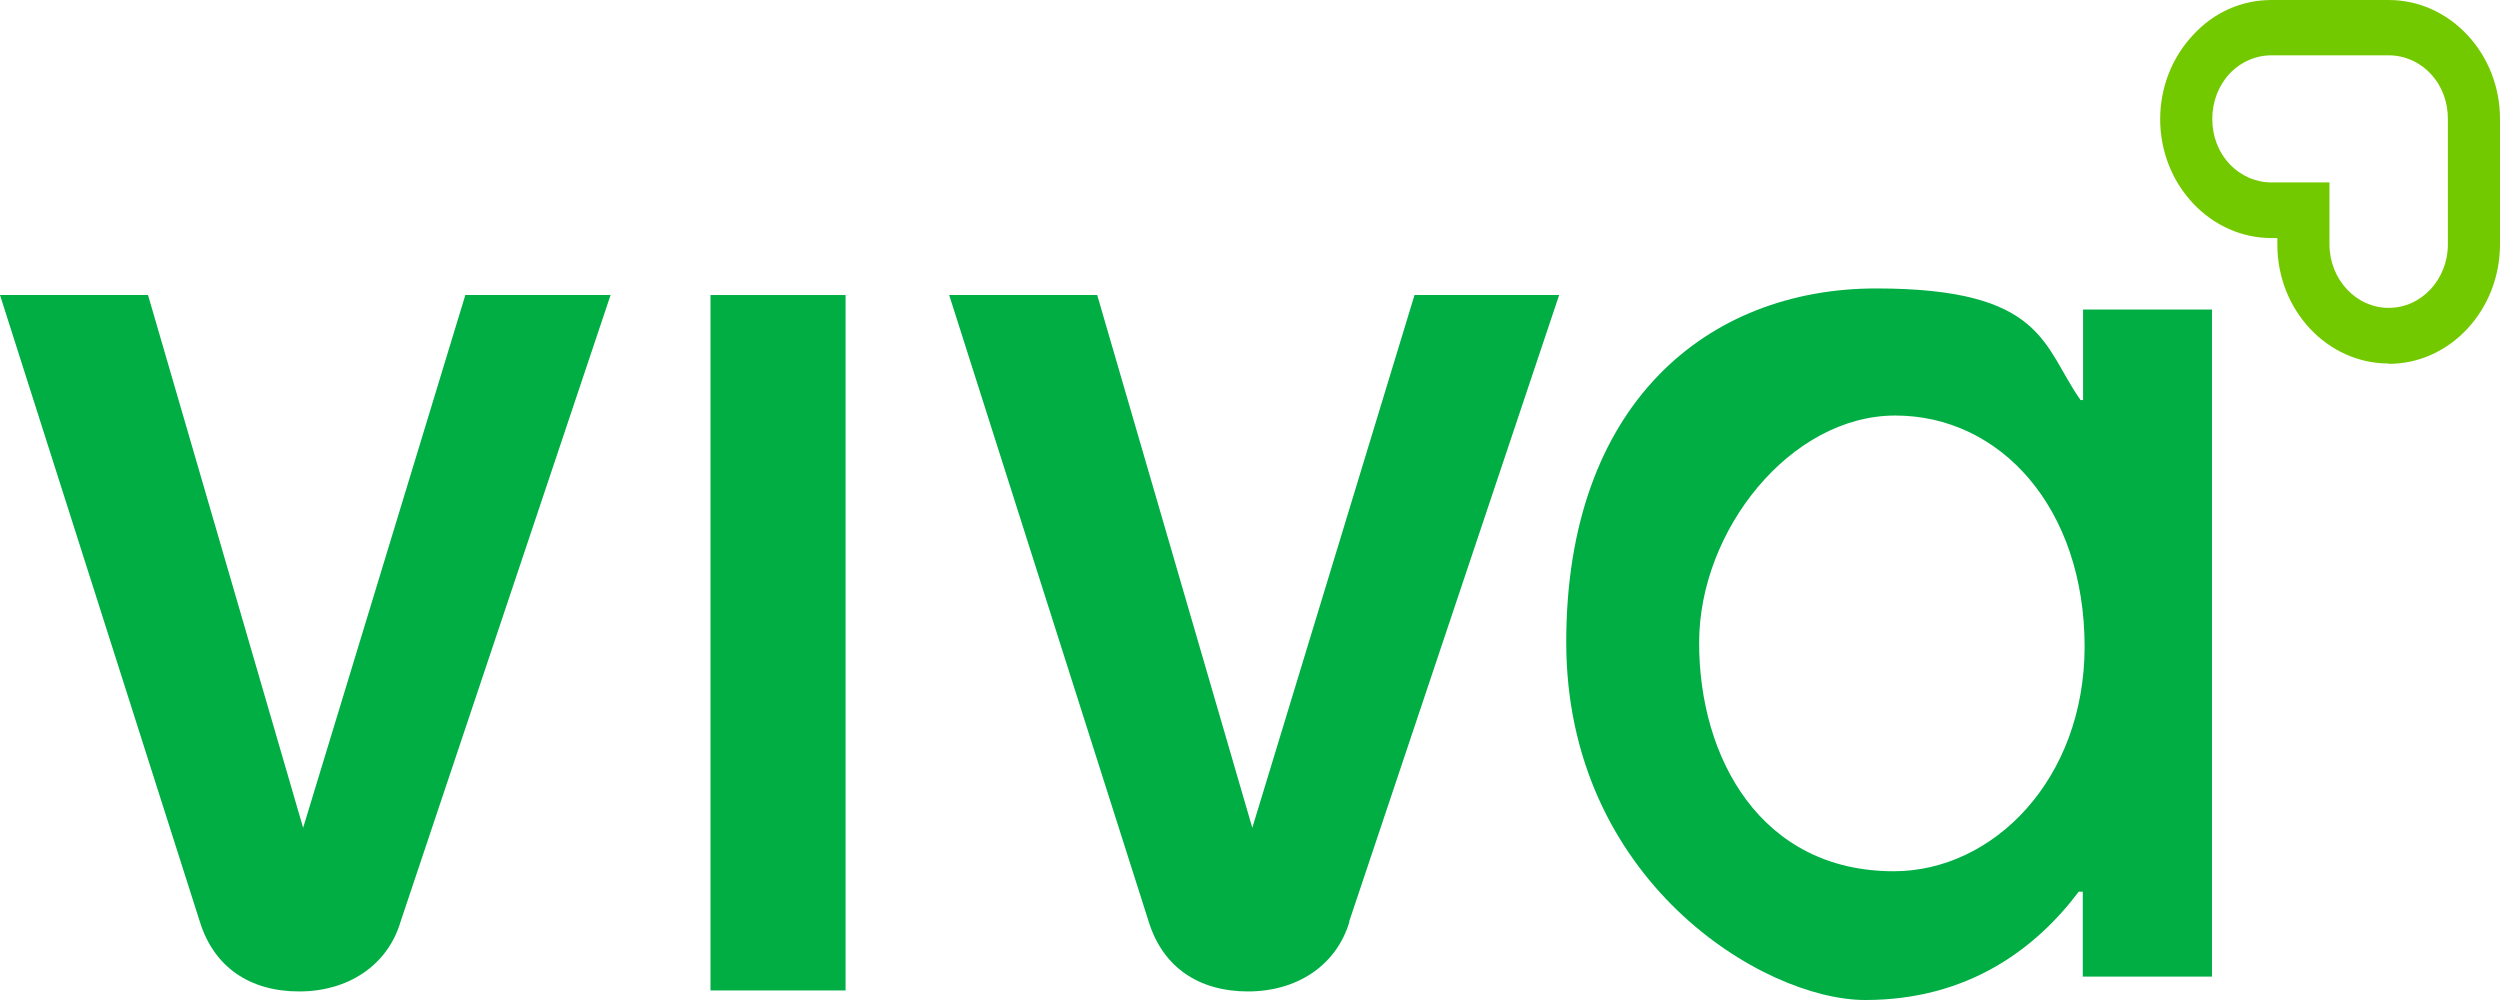
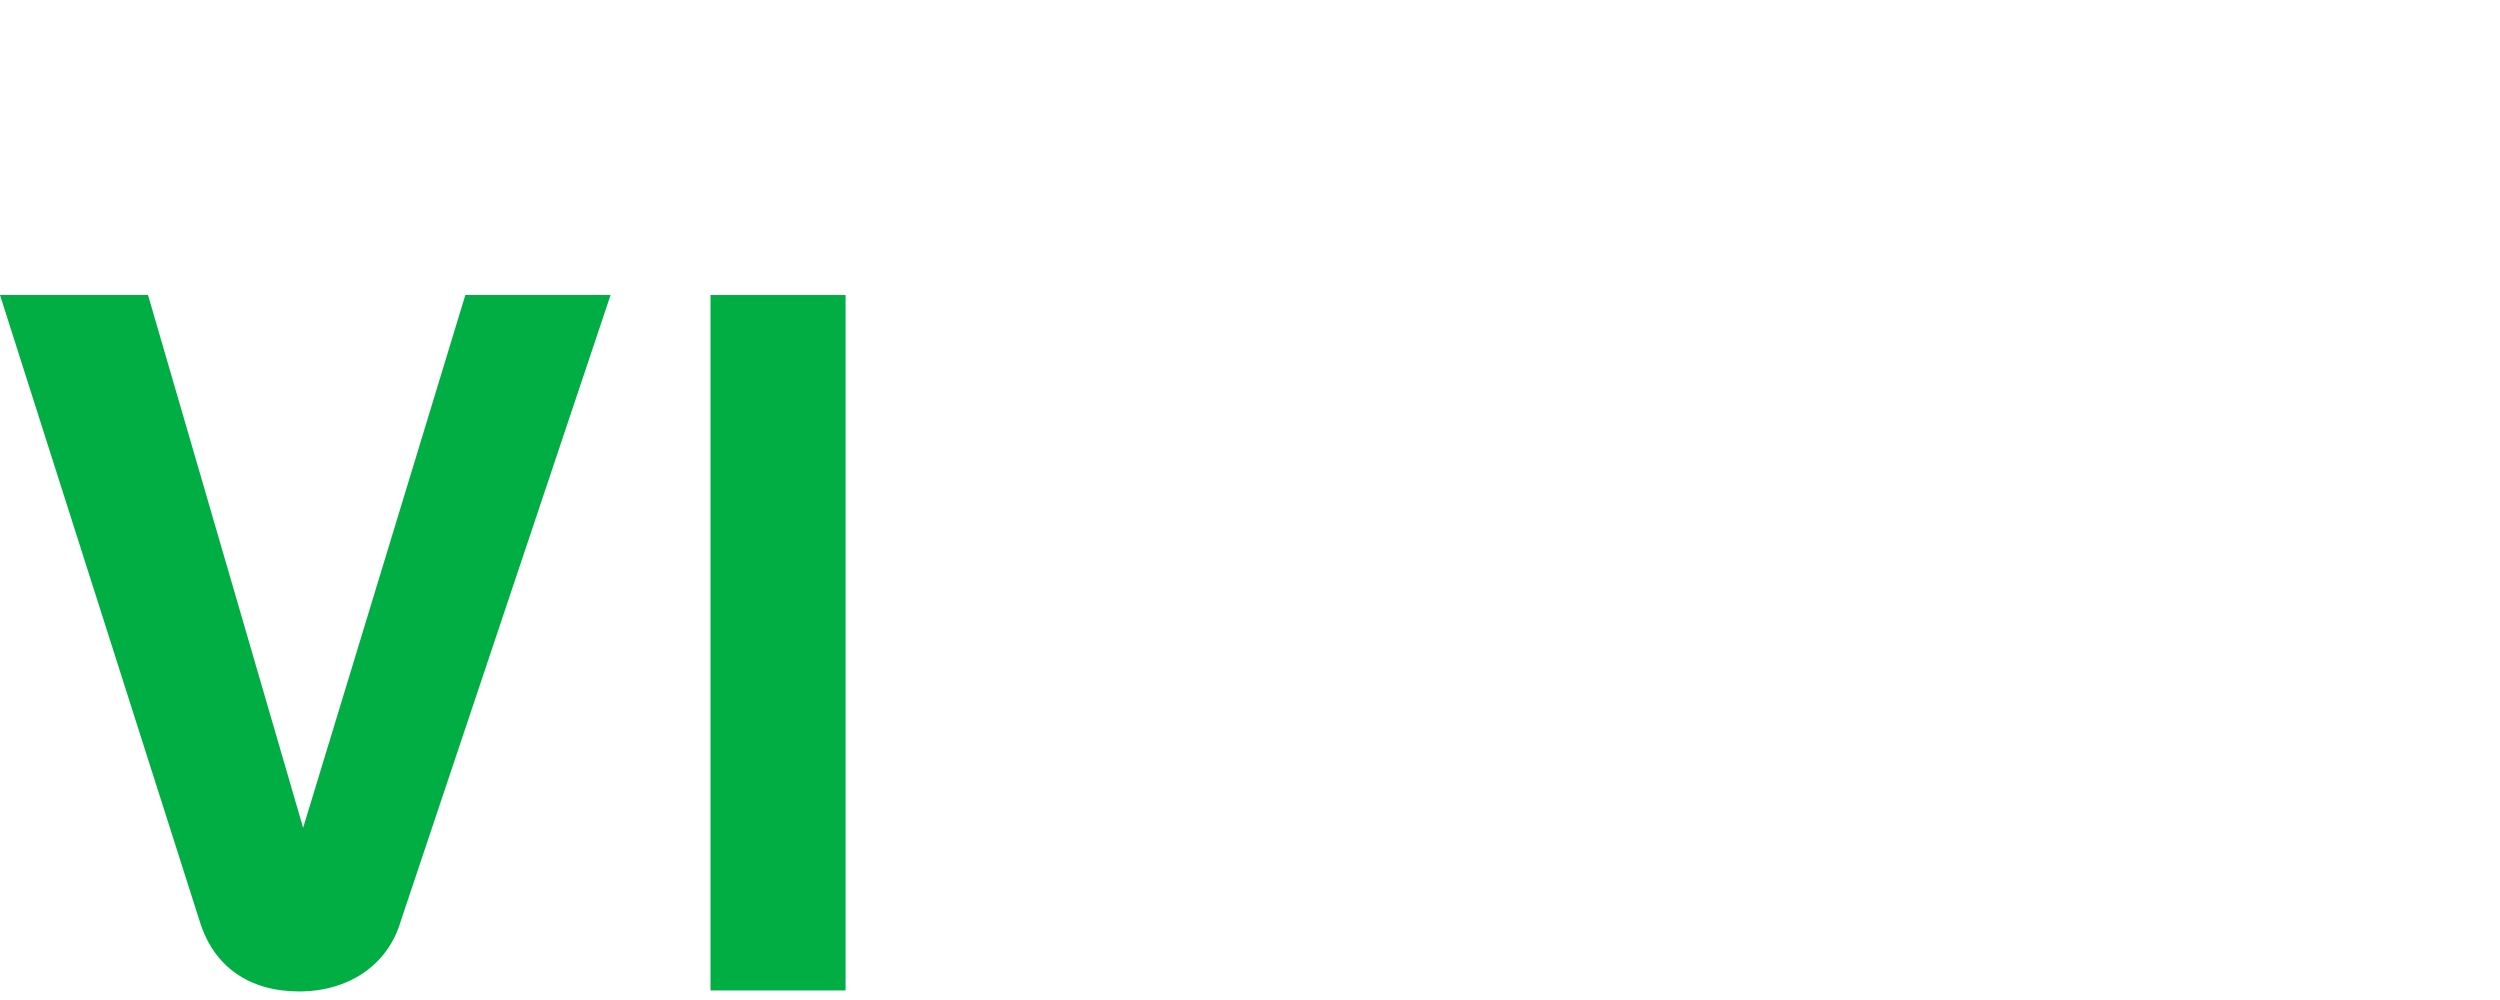
<svg xmlns="http://www.w3.org/2000/svg" width="250" height="100" viewBox="0 0 250 100" fill="none">
  <path d="M40.058 92.163C38.763 96.543 34.816 99.144 29.912 99.144C25.009 99.144 21.401 96.74 19.983 92.163L0 29.503H14.802L30.313 82.779L46.534 29.503H61.058L40.058 92.163Z" fill="#00AE44" />
  <path d="M71.05 99.045V29.503H84.557V99.045H71.05Z" fill="#00AE44" />
-   <path d="M134.945 92.163C133.65 96.543 129.703 99.144 124.8 99.144C119.896 99.144 116.288 96.74 114.87 92.163L94.918 29.503H109.72L125.231 82.779L141.452 29.503H155.915L134.914 92.163H134.945Z" fill="#00AE44" />
-   <path d="M221.167 97.662H208.277V89.167H207.876C203.589 94.863 196.805 100 186.536 100C176.267 100 156.624 88.014 156.624 64.208C156.624 40.402 170.717 28.844 187.616 28.844C204.515 28.844 204.268 34.672 208.061 40.007H208.308V30.952H221.198V97.629L221.167 97.662ZM189.373 87.125C199.334 87.125 208.431 77.939 208.462 64.702C208.462 50.741 200.012 41.554 189.528 41.554C179.043 41.554 169.915 53.046 169.915 64.241C169.884 75.733 176.052 87.125 189.373 87.125Z" fill="#00AE44" />
-   <path d="M238.868 36.352C232.731 36.352 227.735 31.017 227.735 24.465V23.806H227.149C224.189 23.806 221.383 22.555 219.286 20.316C217.189 18.077 216.017 15.081 216.017 11.92C216.017 8.759 217.189 5.762 219.286 3.523C221.383 1.218 224.189 0 227.149 0H238.868C241.828 0 244.634 1.251 246.731 3.49C248.828 5.729 250 8.726 250 11.887V24.432C250 30.985 245.035 36.385 238.868 36.385V36.352ZM227.149 5.532C225.577 5.532 224.066 6.19 222.955 7.376C221.845 8.561 221.229 10.175 221.229 11.887C221.229 13.599 221.814 15.18 222.955 16.398C224.066 17.583 225.577 18.242 227.149 18.242H232.947V24.432C232.947 27.922 235.599 30.787 238.868 30.787C242.136 30.787 244.788 27.955 244.788 24.432V11.887C244.788 10.175 244.203 8.594 243.062 7.376C241.951 6.19 240.44 5.532 238.868 5.532H227.149Z" fill="#73C900" />
</svg>